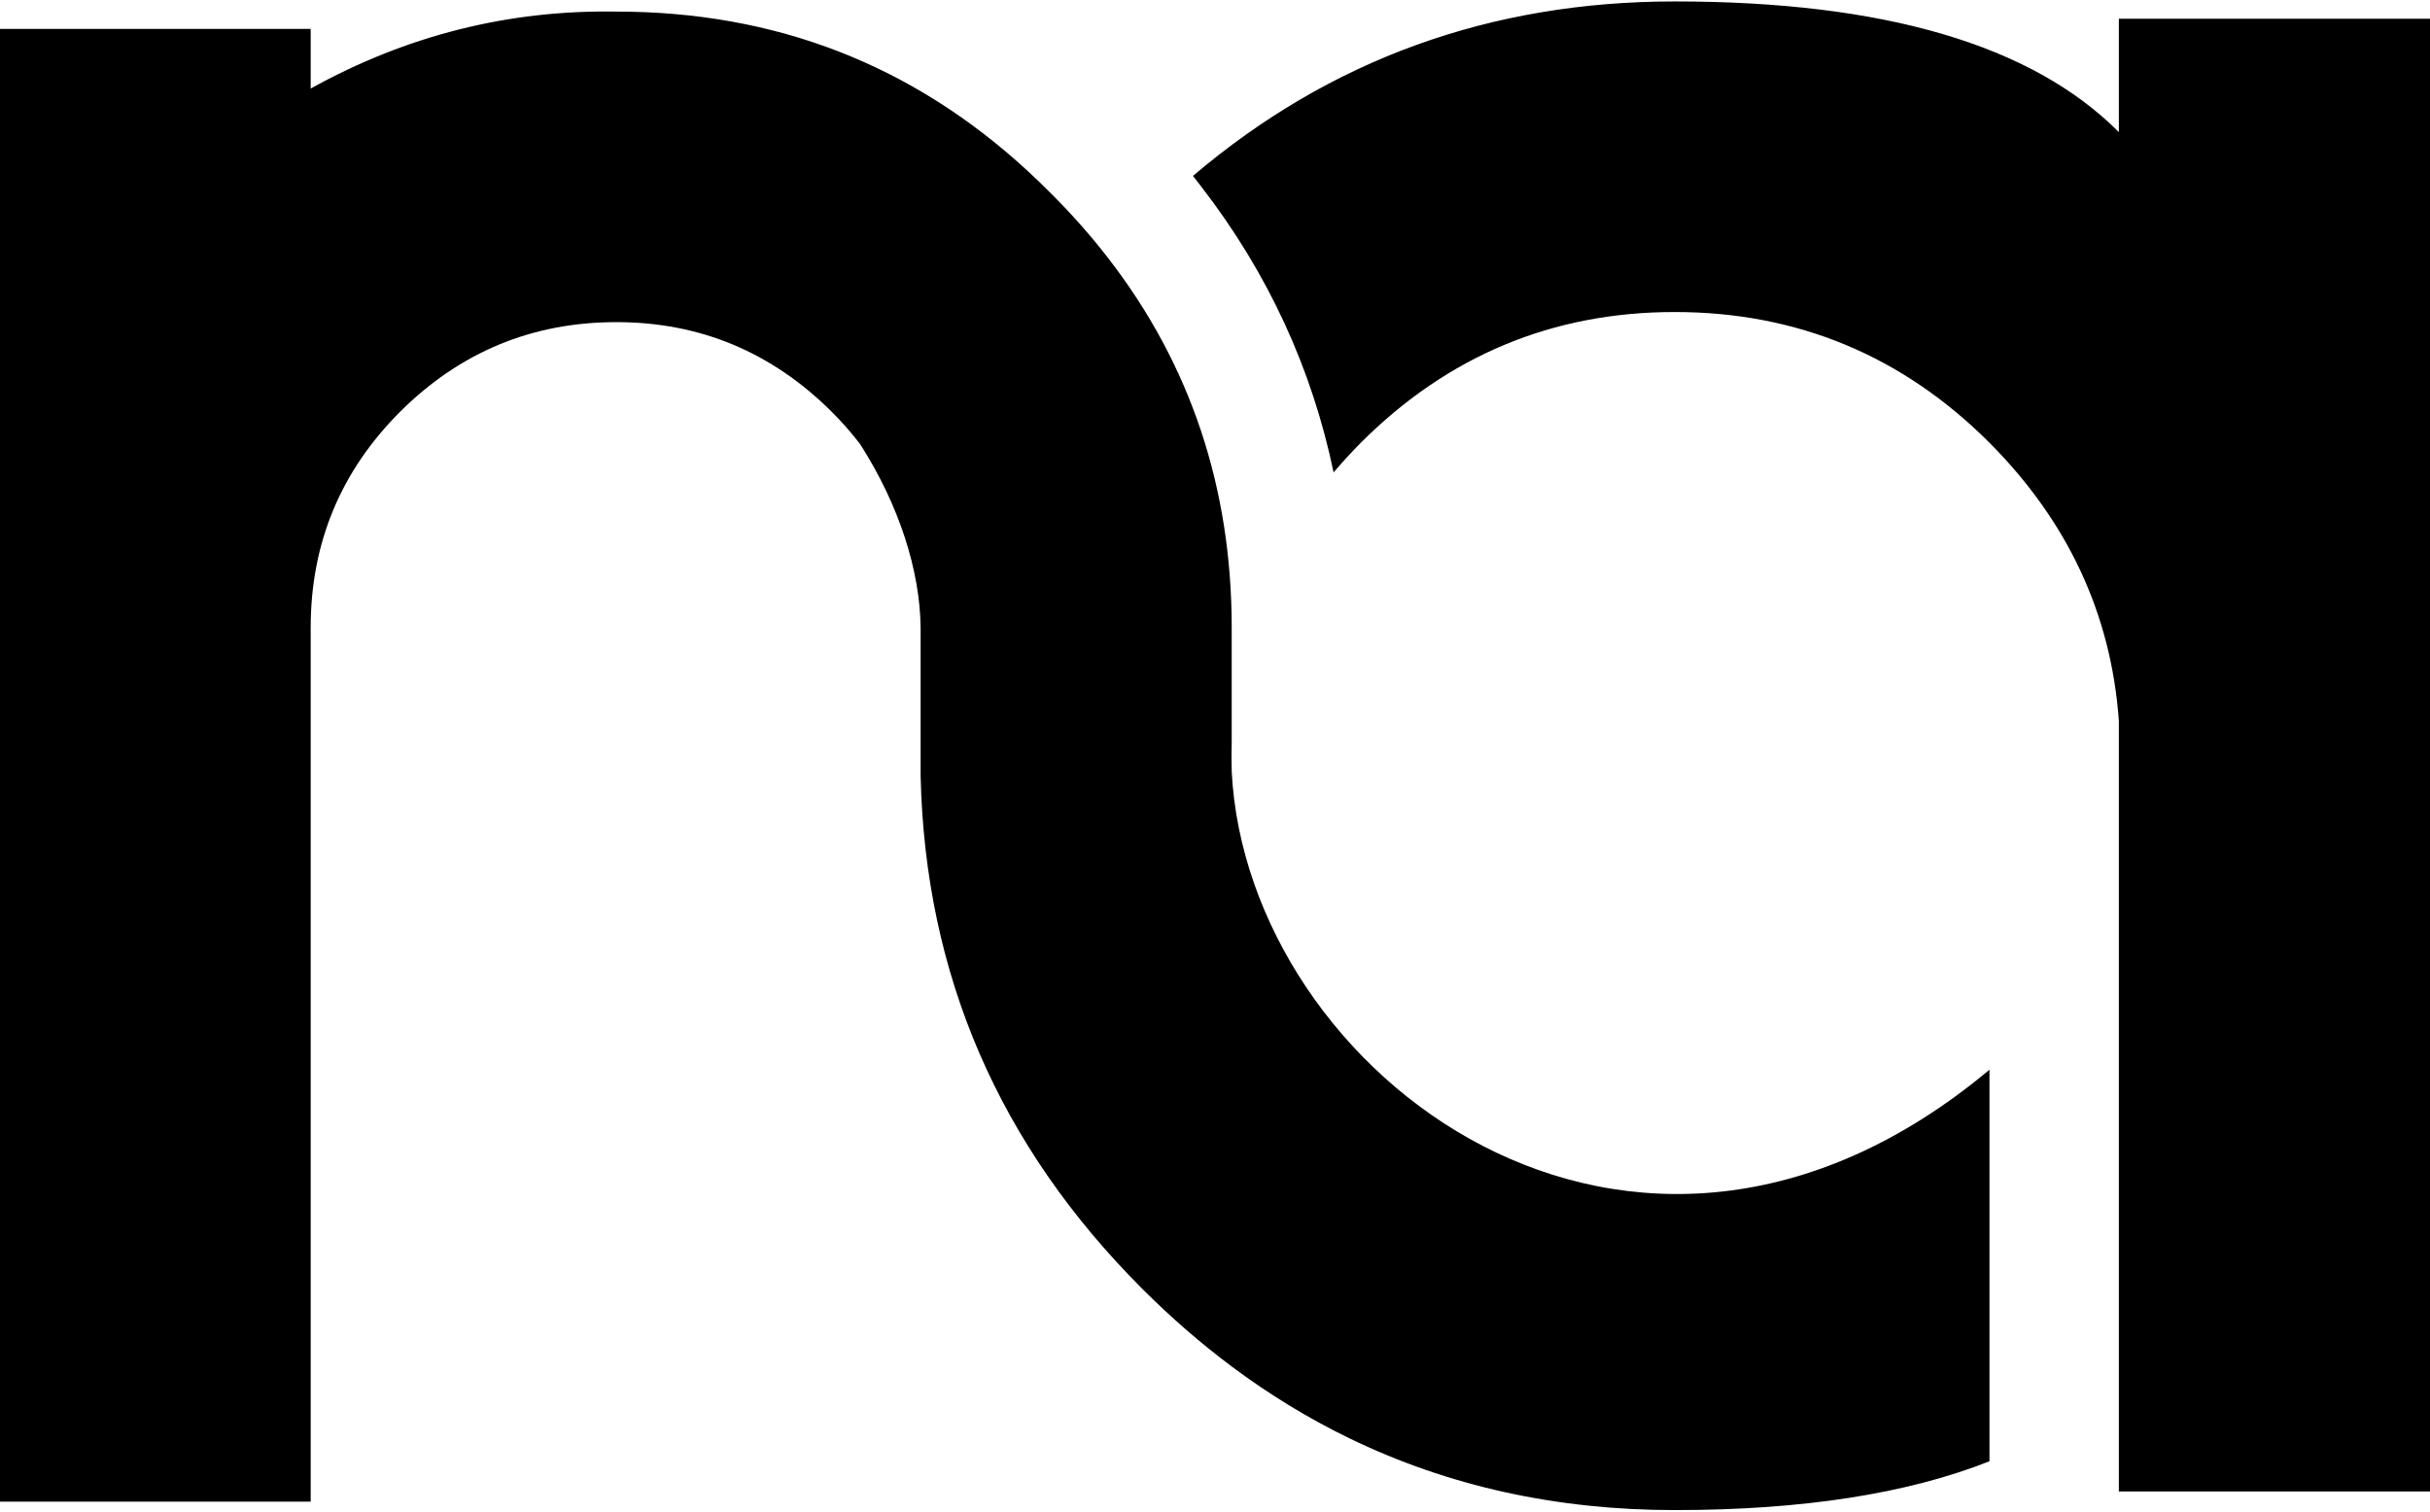
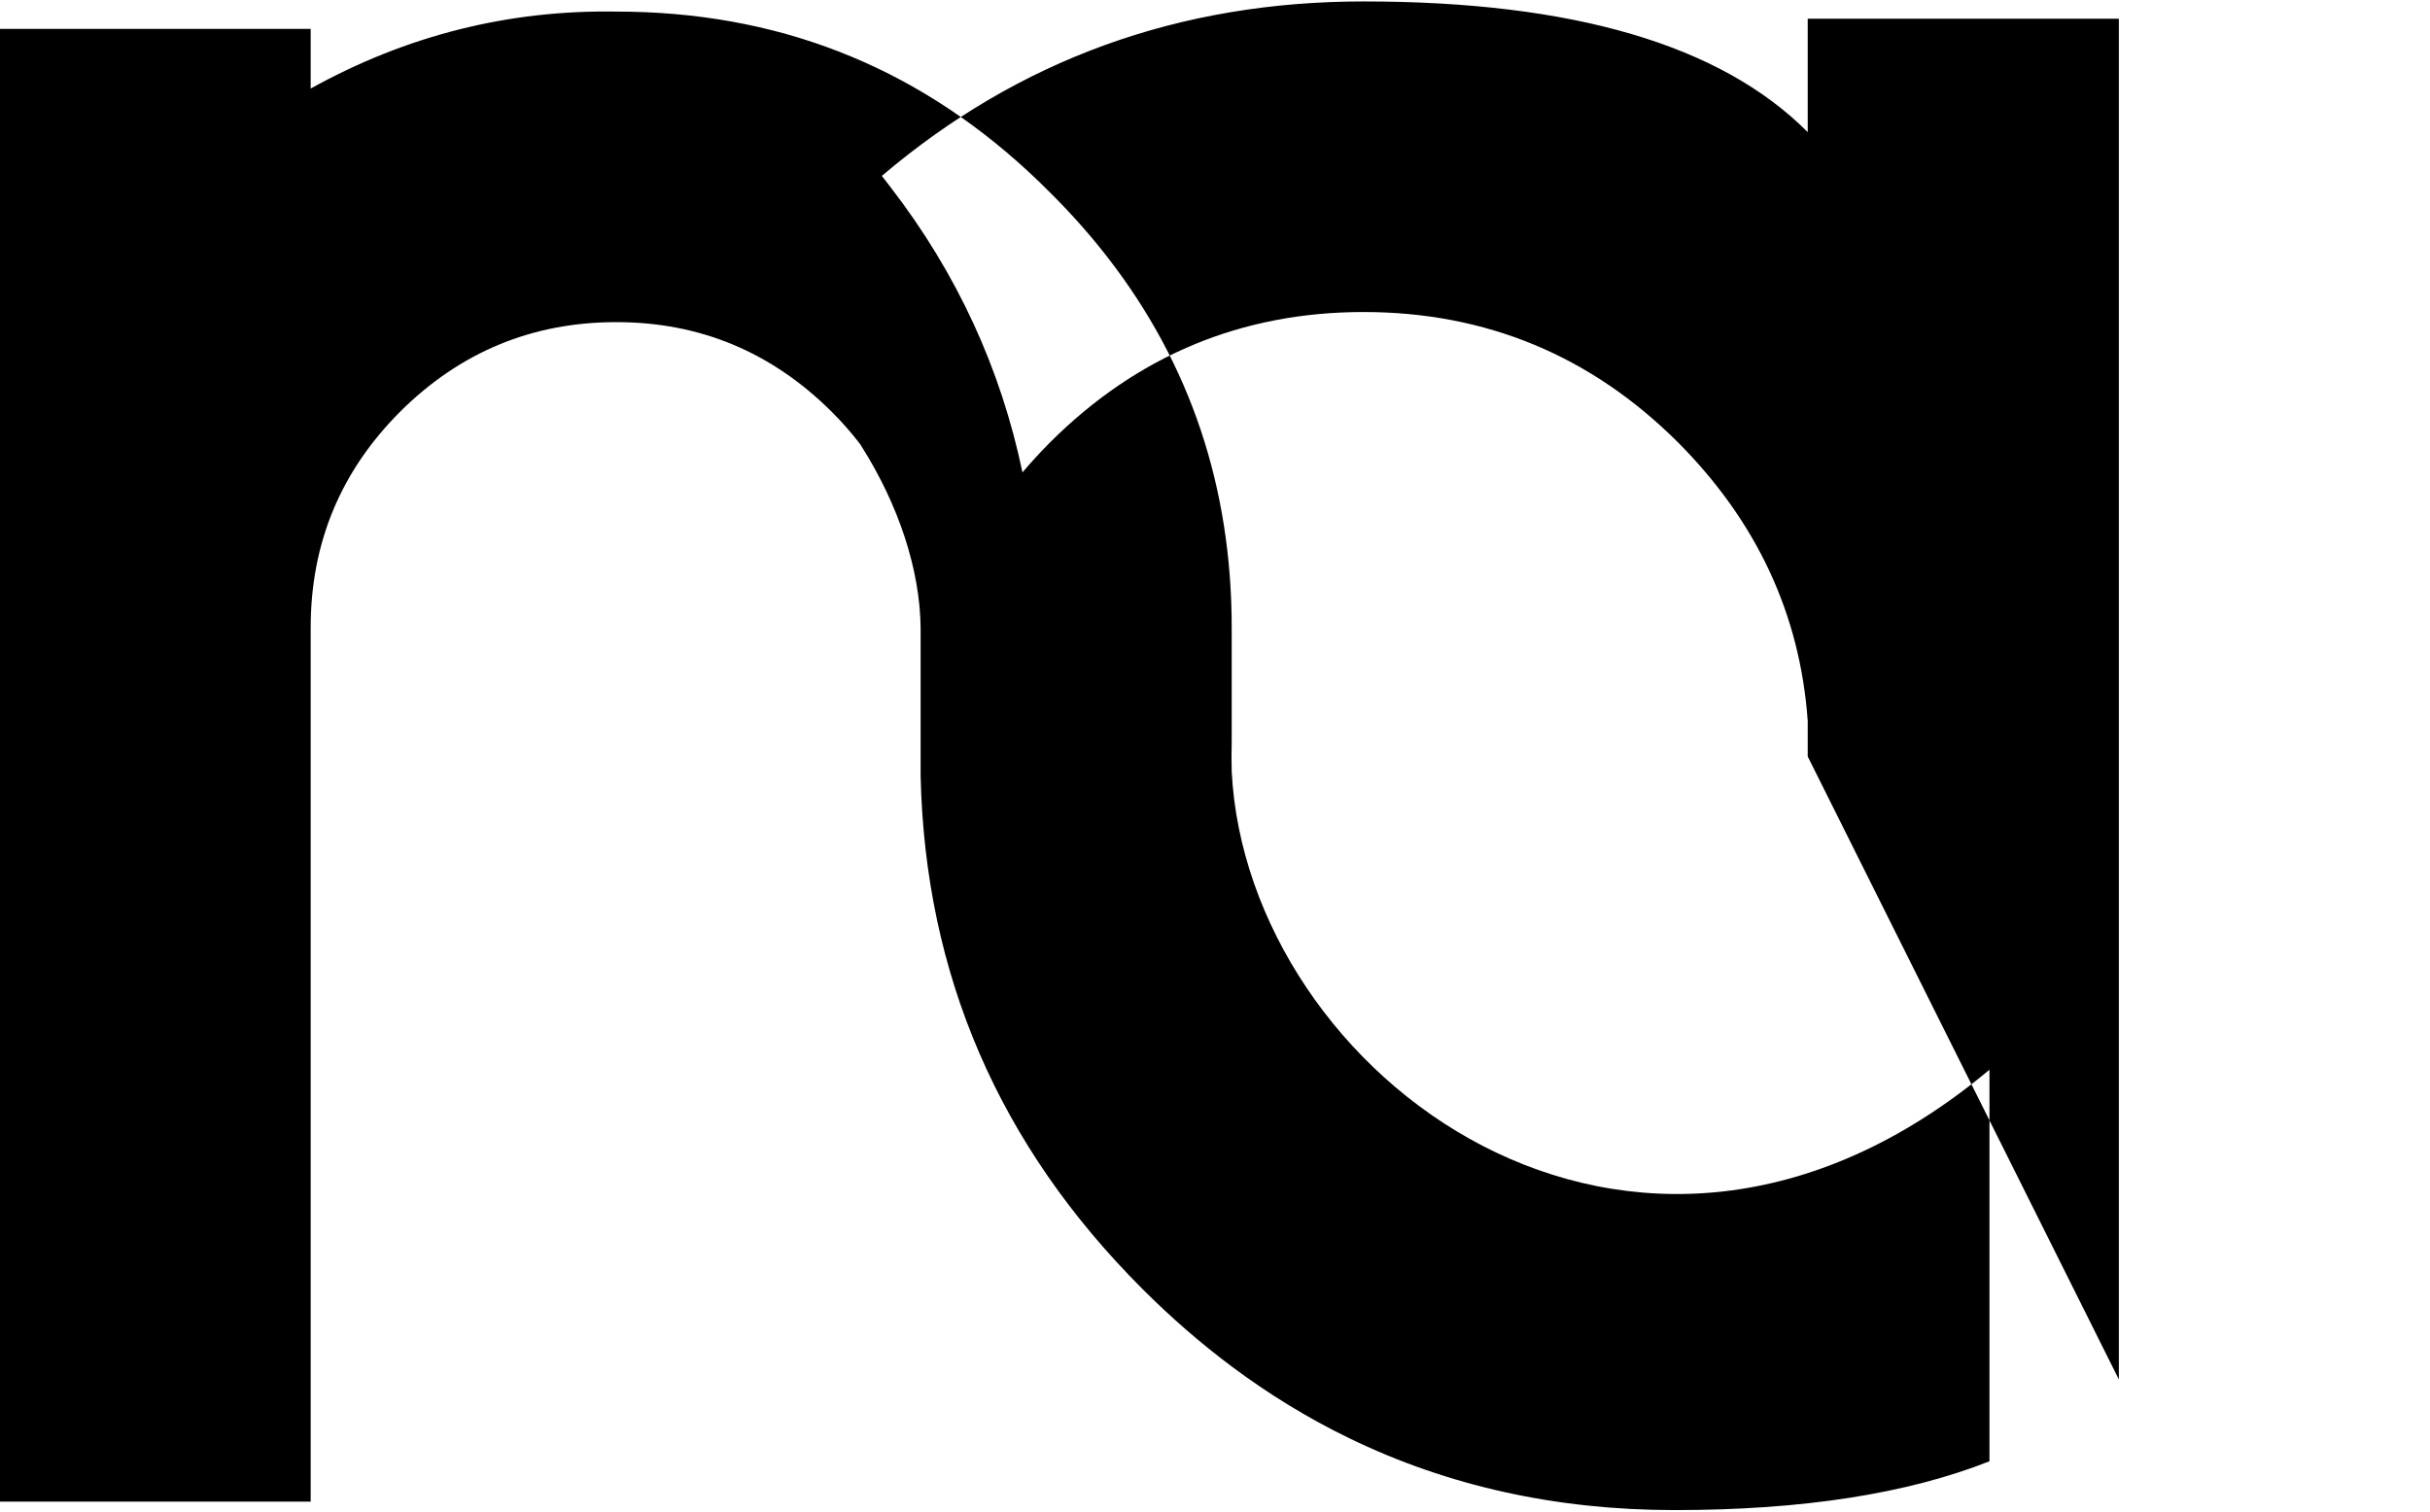
<svg xmlns="http://www.w3.org/2000/svg" width="180" height="112" viewBox="0 0 47.625 29.633" version="1.1" id="svg3491">
  <defs id="defs3488" />
  <g id="layer1" transform="translate(-54.671,-107.775)">
-     <path d="m 78.811,122.305 v -2.223 c 0,-2.746 -0.807,-5.158 -2.417,-7.242 -0.342,-0.443 -0.721,-0.871 -1.136,-1.284 -0.143,-0.144 -0.286,-0.282 -0.432,-0.417 -2.268,-2.096 -4.955,-3.137 -8.076,-3.137 -2.107,-0.035 -4.107,0.464 -5.99,1.509 v -1.17 h -6.089 v 28.872 h 6.089 v -17.132 c 0,-1.661 0.589,-3.072 1.759,-4.241 1.169,-1.161 2.58,-1.75 4.231,-1.75 1.643,0 3.044,0.589 4.214,1.75 0.198,0.197 0.378,0.401 0.541,0.611 l 0.04,0.057 c 0.747,1.177 1.156,2.444 1.169,3.573 v 2.133 0.389 0.387 c 0.089,3.896 1.535,7.24 4.343,10.05 0.563,0.563 1.148,1.071 1.754,1.524 0.735,0.549 1.503,1.018 2.303,1.406 1.934,0.939 4.06,1.409 6.379,1.409 2.503,0 4.559,-0.32 6.169,-0.957 v -7.676 c -6.99,5.848 -14.548,0.079 -14.851,-5.843 -0.003,-0.099 -0.004,-0.199 -0.004,-0.299 0,-0.101 0.001,-0.201 0.004,-0.3 z m 17.387,12.513 v 2.196 h 6.098 v -28.872 h -6.098 v 2.223 c -1.706,-1.714 -4.607,-2.562 -8.705,-2.562 -3.614,0 -6.757,1.14 -9.441,3.42 l 0.163,0.211 c 1.316,1.702 2.172,3.583 2.593,5.602 0.168,-0.198 0.346,-0.392 0.534,-0.582 1.705,-1.705 3.758,-2.562 6.151,-2.562 2.402,0 4.464,0.857 6.169,2.562 1.522,1.53 2.386,3.344 2.536,5.455 v 0 0.696 z" style="display:inline;mix-blend-mode:normal;fill:#000000;fill-opacity:1;fill-rule:evenodd;stroke:none;stroke-width:0.57;stroke-dasharray:none;stroke-opacity:1" id="path12" />
+     <path d="m 78.811,122.305 v -2.223 c 0,-2.746 -0.807,-5.158 -2.417,-7.242 -0.342,-0.443 -0.721,-0.871 -1.136,-1.284 -0.143,-0.144 -0.286,-0.282 -0.432,-0.417 -2.268,-2.096 -4.955,-3.137 -8.076,-3.137 -2.107,-0.035 -4.107,0.464 -5.99,1.509 v -1.17 h -6.089 v 28.872 h 6.089 v -17.132 c 0,-1.661 0.589,-3.072 1.759,-4.241 1.169,-1.161 2.58,-1.75 4.231,-1.75 1.643,0 3.044,0.589 4.214,1.75 0.198,0.197 0.378,0.401 0.541,0.611 l 0.04,0.057 c 0.747,1.177 1.156,2.444 1.169,3.573 v 2.133 0.389 0.387 c 0.089,3.896 1.535,7.24 4.343,10.05 0.563,0.563 1.148,1.071 1.754,1.524 0.735,0.549 1.503,1.018 2.303,1.406 1.934,0.939 4.06,1.409 6.379,1.409 2.503,0 4.559,-0.32 6.169,-0.957 v -7.676 c -6.99,5.848 -14.548,0.079 -14.851,-5.843 -0.003,-0.099 -0.004,-0.199 -0.004,-0.299 0,-0.101 0.001,-0.201 0.004,-0.3 z m 17.387,12.513 v 2.196 v -28.872 h -6.098 v 2.223 c -1.706,-1.714 -4.607,-2.562 -8.705,-2.562 -3.614,0 -6.757,1.14 -9.441,3.42 l 0.163,0.211 c 1.316,1.702 2.172,3.583 2.593,5.602 0.168,-0.198 0.346,-0.392 0.534,-0.582 1.705,-1.705 3.758,-2.562 6.151,-2.562 2.402,0 4.464,0.857 6.169,2.562 1.522,1.53 2.386,3.344 2.536,5.455 v 0 0.696 z" style="display:inline;mix-blend-mode:normal;fill:#000000;fill-opacity:1;fill-rule:evenodd;stroke:none;stroke-width:0.57;stroke-dasharray:none;stroke-opacity:1" id="path12" />
  </g>
</svg>